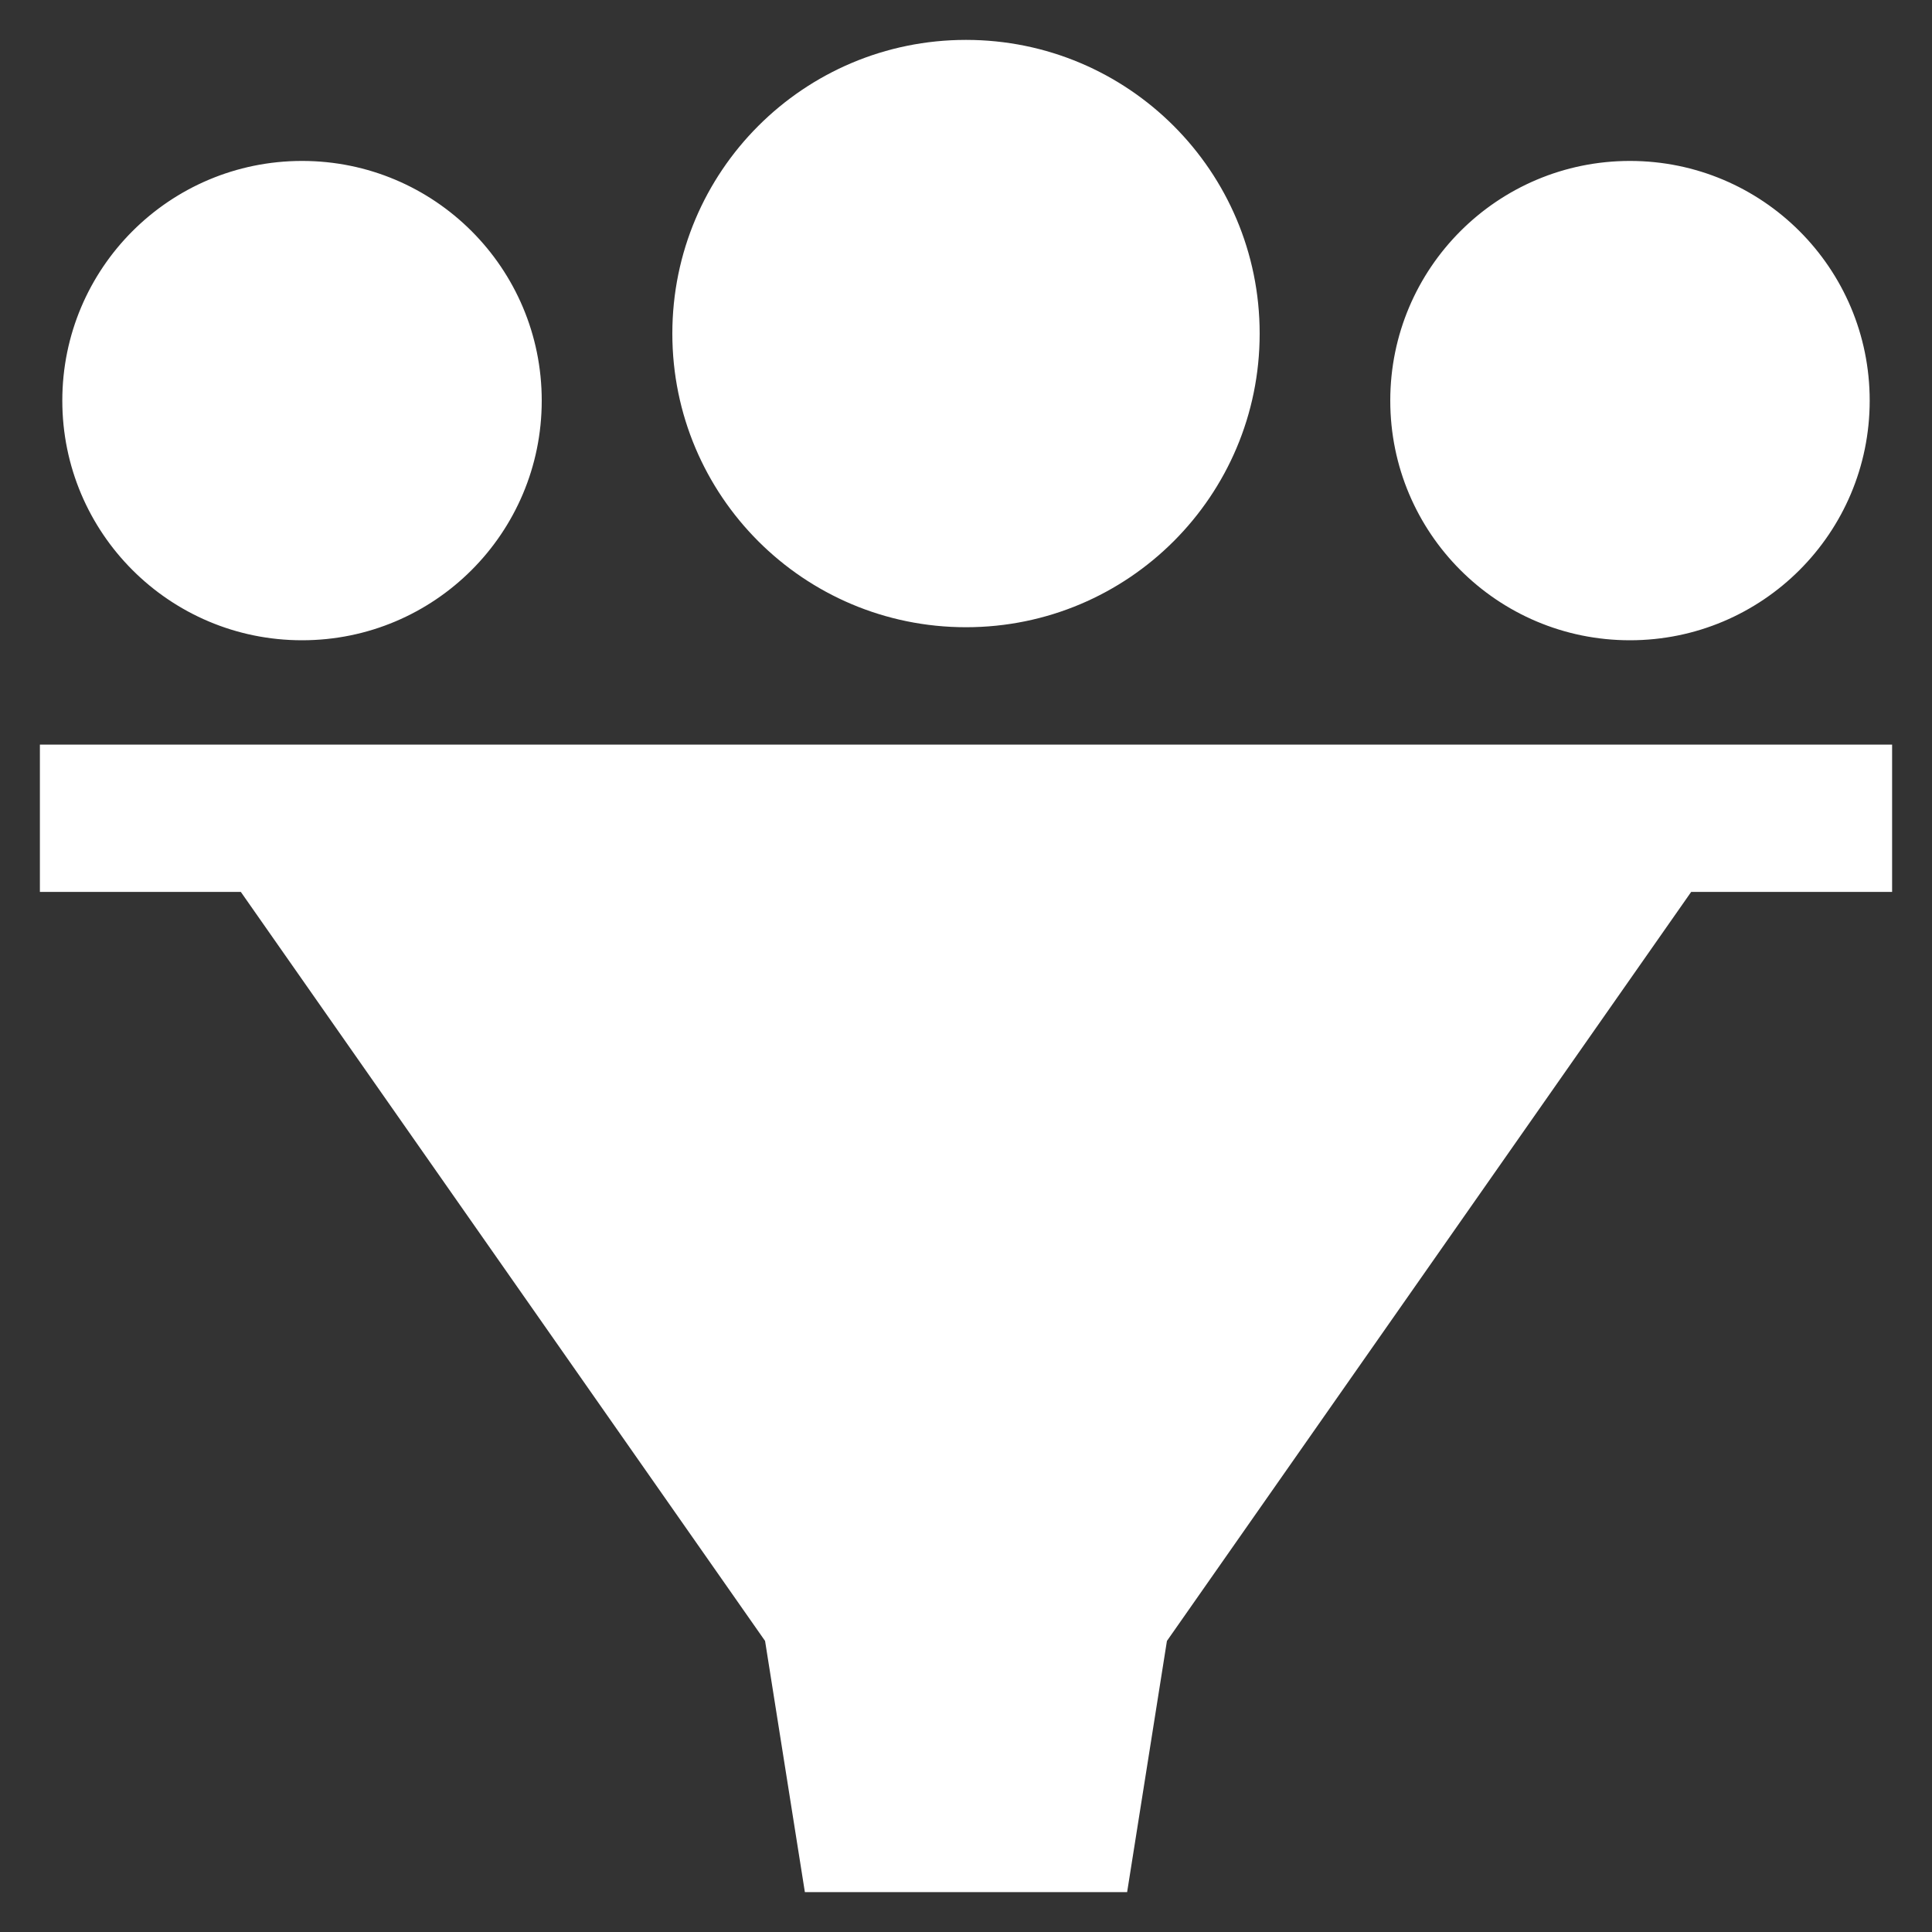
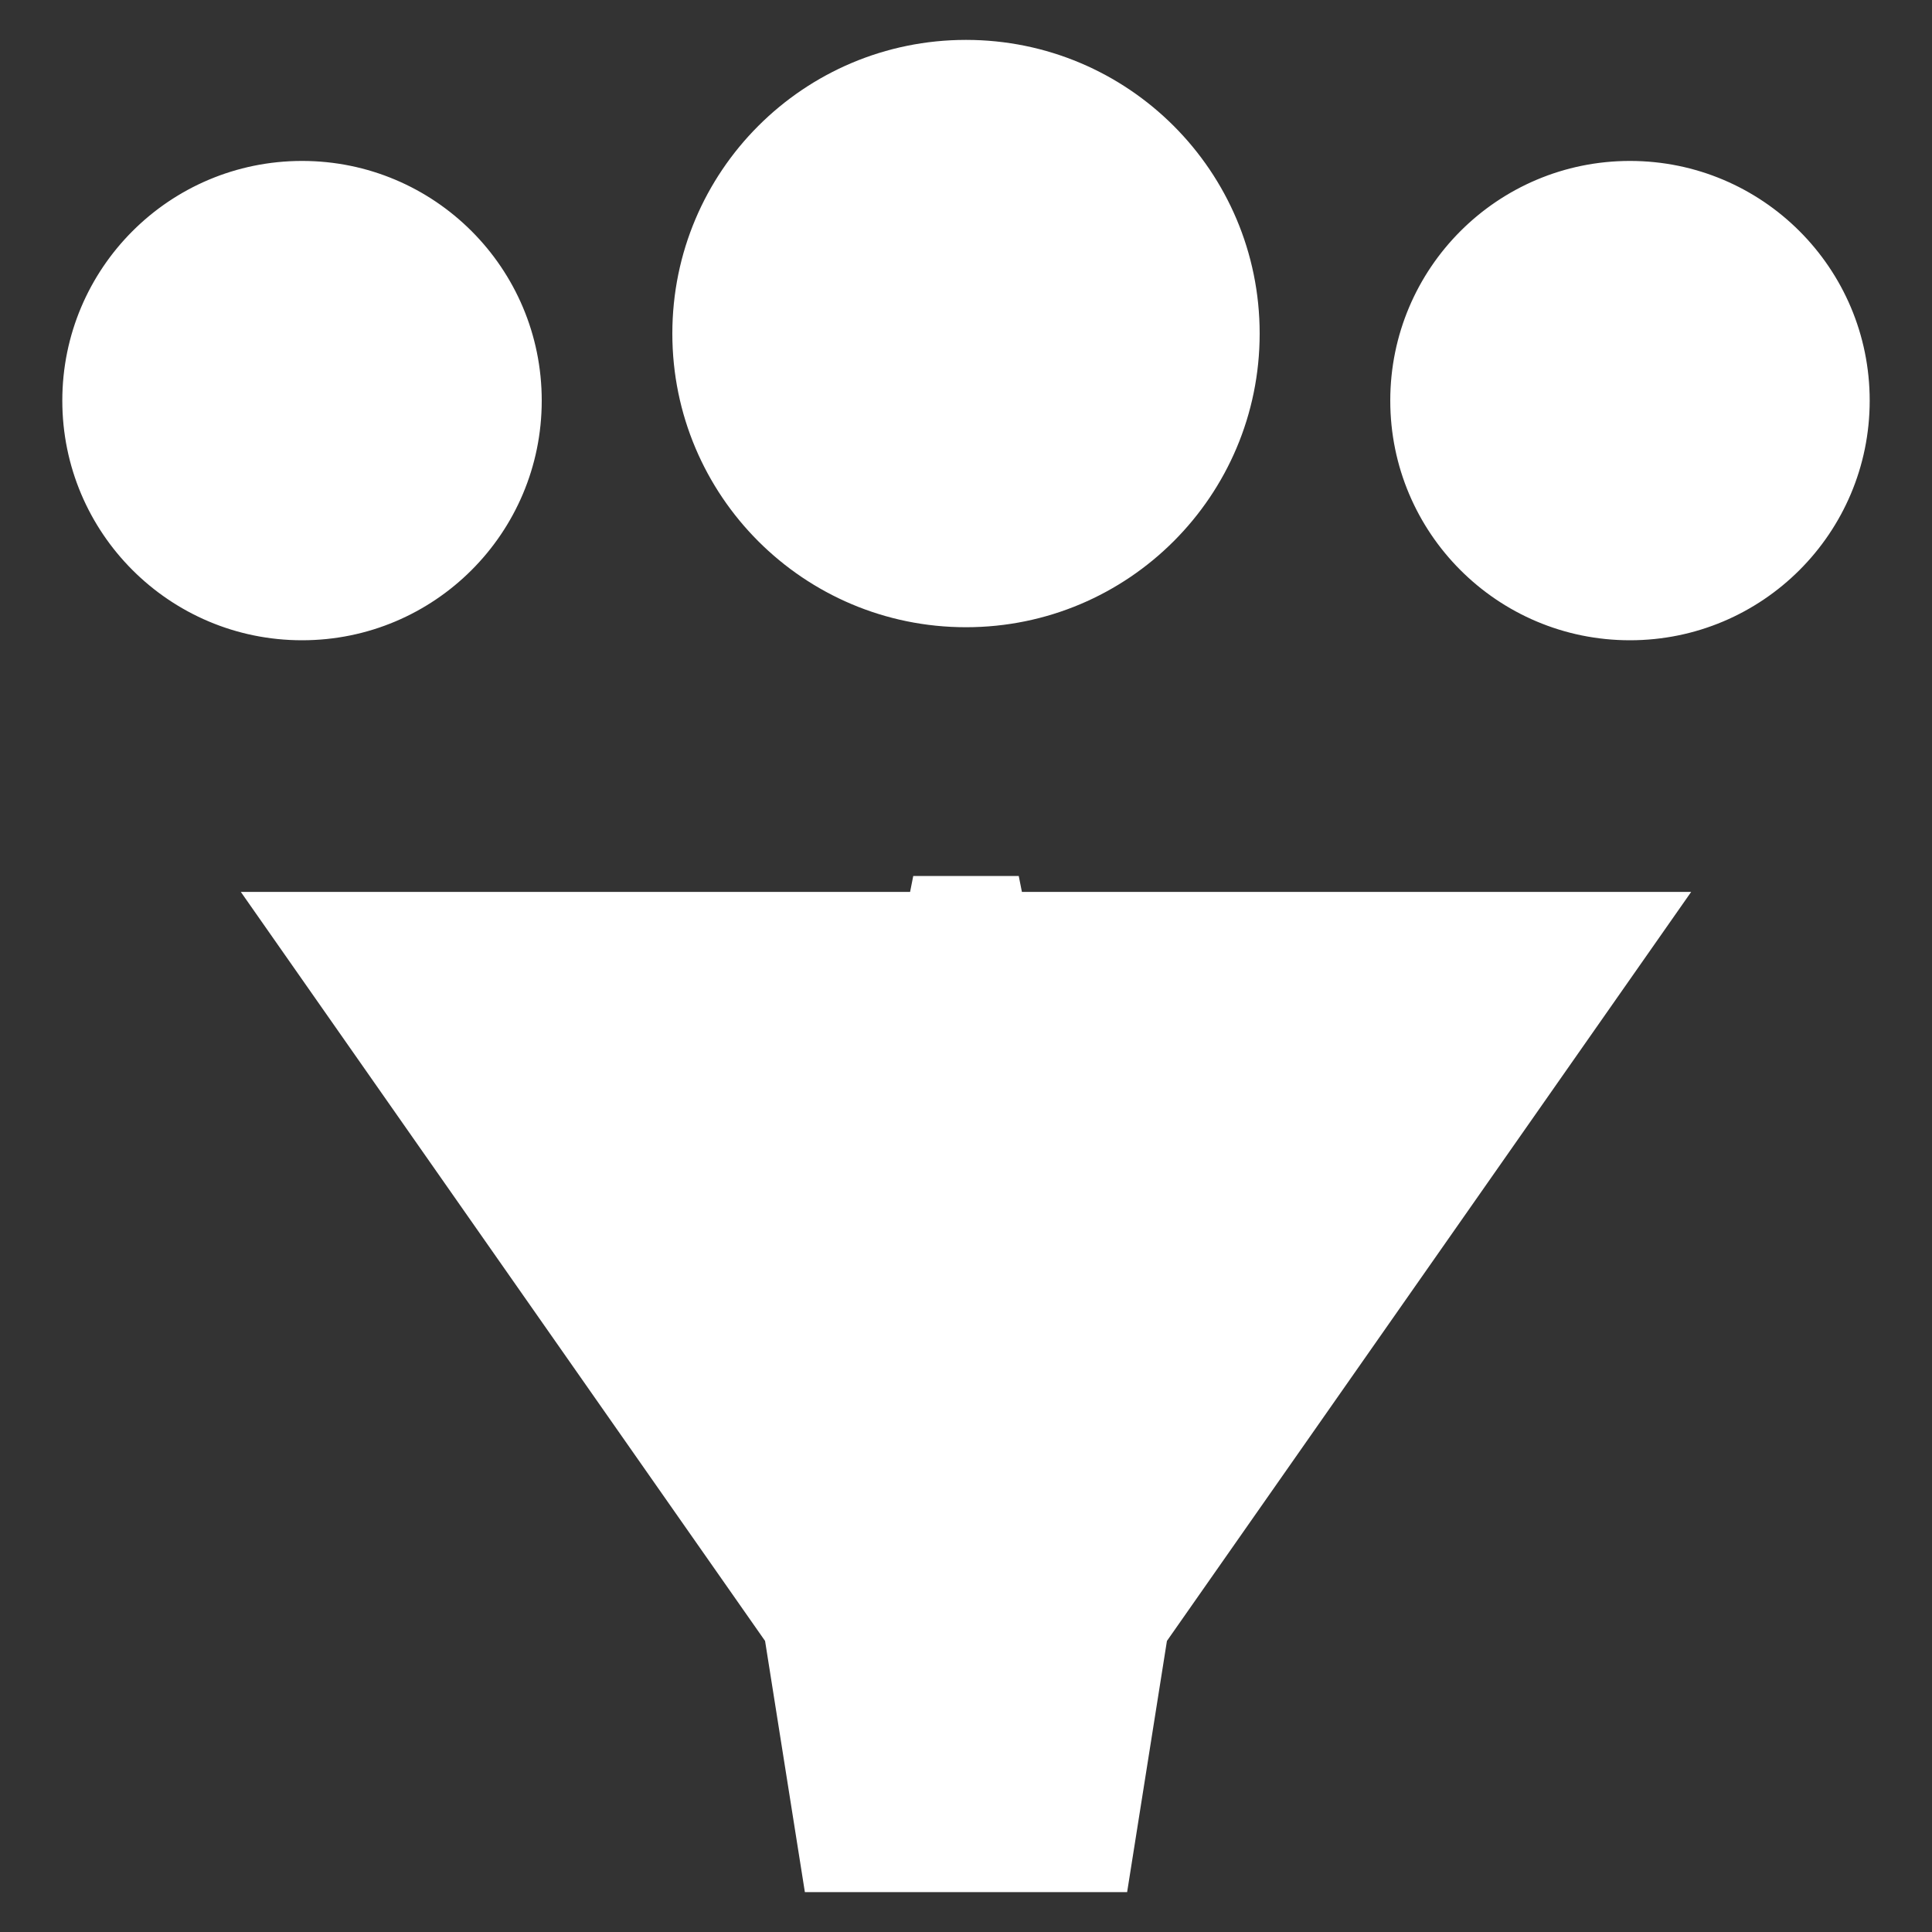
<svg xmlns="http://www.w3.org/2000/svg" version="1.1" id="Layer_1" x="0px" y="0px" viewBox="0 0 200 200" style="enable-background:new 0 0 200 200;" xml:space="preserve">
  <rect x="0" y="0" width="200" height="200" fill="#333333" stroke="none" />
  <style type="text/css"> .st0{fill:#FFFFFF;} </style>
  <g>
-     <path class="st0" d="M195.87,77.08v15.25h-20.8l-54.27,77.54l-4.12,26H83.32l-4.12-26L24.93,92.33H4.13V77.08H195.87z M168.73,16.66c13.71,0,24.82,11.1,24.82,24.81s-11.11,24.81-24.82,24.81s-24.81-11.1-24.81-24.81S155.03,16.66,168.73,16.66z M171.01,21.61v4.3c2.06,0.42,3.67,1.43,4.83,2.78c1.42,1.64,2.12,3.79,2.15,5.94c0,0.24,0,0.44-0.01,0.62l-4.53-0.21 c0-0.14,0.01-0.27,0-0.35c-0.01-1.13-0.35-2.23-1.06-3.05c-0.67-0.78-1.73-1.33-3.21-1.4c-0.16,0-0.32,0-0.44,0 c-1.4,0.01-2.48,0.49-3.22,1.21c-0.58,0.54-0.97,1.23-1.18,1.96c-0.19,0.71-0.21,1.44-0.03,2.11c0.18,0.66,0.56,1.24,1.15,1.61l0,0 l4.29,2.35h-0.01l4.44,2.35l0.09,0.05c1.73,1.02,2.82,2.59,3.3,4.36c0.39,1.45,0.37,3.03-0.05,4.53c-0.42,1.48-1.23,2.9-2.4,4.03 c-1.07,1.01-2.44,1.81-4.1,2.19v4.35h-4.55v-4.3c-2.06-0.42-3.67-1.43-4.83-2.78c-1.42-1.64-2.12-3.79-2.15-5.94 c0-0.24,0-0.44,0.01-0.62l4.54,0.21c-0.01,0.14-0.01,0.27-0.01,0.35c0.01,1.13,0.37,2.23,1.06,3.05c0.68,0.78,1.73,1.33,3.21,1.4 c0.16,0,0.32,0,0.44,0c1.4-0.01,2.49-0.49,3.24-1.21c0.57-0.54,0.96-1.23,1.16-1.96c0.2-0.71,0.21-1.44,0.04-2.11 c-0.18-0.64-0.56-1.23-1.14-1.59l-4.45-2.35l-0.04-0.03l-4.27-2.35l-0.05-0.04c-1.74-1.02-2.83-2.59-3.31-4.36 c-0.39-1.45-0.37-3.03,0.05-4.53c0.42-1.48,1.23-2.9,2.41-4.03c1.07-1.01,2.44-1.81,4.08-2.19v-4.35H171.01z M31.27,16.66 c13.71,0,24.81,11.1,24.81,24.81s-11.1,24.81-24.81,24.81S6.45,55.18,6.45,41.47S17.56,16.66,31.27,16.66z M33.54,21.61v4.3 c2.06,0.42,3.67,1.43,4.83,2.78c1.42,1.64,2.12,3.79,2.15,5.94c0,0.24,0,0.44-0.01,0.62l-4.54-0.21c0.01-0.14,0.01-0.27,0.01-0.35 c-0.01-1.13-0.37-2.23-1.06-3.05c-0.68-0.78-1.73-1.33-3.21-1.4c-0.18,0-0.32,0-0.44,0c-1.4,0.01-2.49,0.49-3.24,1.21 c-0.57,0.54-0.96,1.23-1.16,1.96c-0.2,0.71-0.21,1.44-0.04,2.11c0.18,0.66,0.57,1.24,1.15,1.61l0,0l4.29,2.35l0,0l4.43,2.35 l0.09,0.05c1.74,1.02,2.83,2.59,3.31,4.36c0.39,1.45,0.37,3.03-0.05,4.53c-0.42,1.48-1.23,2.9-2.41,4.03 c-1.07,1.01-2.44,1.81-4.08,2.19v4.35h-4.55v-4.3c-2.06-0.42-3.67-1.43-4.83-2.78c-1.42-1.64-2.12-3.79-2.15-5.94 c0-0.24,0-0.44,0.01-0.62l4.53,0.21c0,0.14-0.01,0.27,0,0.35c0.01,1.13,0.35,2.23,1.06,3.05c0.67,0.78,1.73,1.33,3.21,1.4 c0.16,0,0.32,0,0.44,0c1.39-0.01,2.48-0.49,3.22-1.21c0.57-0.54,0.97-1.23,1.18-1.96c0.19-0.71,0.21-1.44,0.03-2.11 c-0.18-0.64-0.54-1.23-1.13-1.59l-4.45-2.35l-0.04-0.03l-4.29-2.35l-0.05-0.04c-1.73-1.02-2.82-2.59-3.3-4.36 c-0.39-1.45-0.37-3.03,0.05-4.53c0.42-1.48,1.23-2.9,2.4-4.03c1.07-1.01,2.44-1.81,4.1-2.19v-4.35H33.54z M100,4.13 c16.79,0,30.4,13.6,30.4,30.4s-13.6,30.4-30.4,30.4s-30.4-13.6-30.4-30.4S83.21,4.13,100,4.13z M102.79,10.19v5.27 c2.52,0.51,4.49,1.74,5.9,3.4c1.74,2.02,2.6,4.65,2.64,7.3c0,0.28,0,0.53-0.01,0.76l-5.56-0.27c0.01-0.18,0.01-0.33,0.01-0.43 c-0.01-1.39-0.44-2.74-1.3-3.74c-0.82-0.96-2.12-1.62-3.93-1.71c-0.2-0.01-0.39-0.01-0.54-0.01c-1.72,0.01-3.05,0.61-3.96,1.48 c-0.7,0.67-1.18,1.52-1.43,2.4c-0.25,0.87-0.27,1.78-0.04,2.59c0.21,0.81,0.68,1.52,1.4,1.96l0,0l5.25,2.9l0,0l5.42,2.87l0.11,0.08 c2.12,1.24,3.46,3.17,4.05,5.34c0.48,1.77,0.46,3.72-0.06,5.55c-0.51,1.81-1.5,3.54-2.95,4.93c-1.31,1.25-3,2.21-5.01,2.69v5.32 h-5.59v-5.26c-2.52-0.52-4.49-1.76-5.9-3.41c-1.74-2.02-2.6-4.64-2.64-7.28c0-0.29,0-0.54,0.01-0.76l5.56,0.25 c-0.01,0.18-0.01,0.33-0.01,0.44c0.01,1.38,0.44,2.73,1.3,3.73c0.82,0.96,2.12,1.63,3.93,1.72c0.2,0.01,0.39,0.01,0.54,0.01 c1.72-0.03,3.05-0.61,3.96-1.49c0.7-0.66,1.18-1.5,1.43-2.4c0.25-0.87,0.27-1.77,0.04-2.58c-0.21-0.81-0.67-1.5-1.38-1.96L98.6,37 l-0.05-0.03l-5.25-2.9l-0.06-0.04c-2.12-1.25-3.46-3.19-4.05-5.35c-0.48-1.77-0.46-3.7,0.06-5.55c0.51-1.81,1.5-3.54,2.95-4.92 c1.31-1.26,3-2.23,5.01-2.69v-5.34H102.79z M94.54,90.68H100l0,0h5.46l2.09,10.52c2.82,0.97,5.39,2.48,7.6,4.39l10.15-3.45 l2.73,4.73l2.73,4.74l-8.07,7.07c0.28,1.42,0.42,2.88,0.42,4.37c0,1.5-0.14,2.97-0.42,4.39l8.07,7.07l-2.73,4.73l-2.73,4.73 l-10.15-3.44c-2.21,1.91-4.78,3.41-7.6,4.39l-2.09,10.51H100h-5.46l-2.09-10.51c-2.82-0.97-5.39-2.48-7.6-4.39l-10.15,3.44 l-2.73-4.73l-2.73-4.73l8.07-7.07c-0.28-1.42-0.42-2.88-0.42-4.39c0-1.49,0.14-2.96,0.42-4.37l-8.07-7.07l2.73-4.74l2.73-4.73 l10.15,3.45c2.21-1.91,4.78-3.41,7.6-4.39L94.54,90.68z M100,111.89c6.17,0,11.18,4.99,11.18,11.16c0,6.18-5.01,11.18-11.18,11.18 s-11.18-4.99-11.18-11.18C88.82,116.88,93.83,111.89,100,111.89z" />
+     <path class="st0" d="M195.87,77.08v15.25h-20.8l-54.27,77.54l-4.12,26H83.32l-4.12-26L24.93,92.33H4.13H195.87z M168.73,16.66c13.71,0,24.82,11.1,24.82,24.81s-11.11,24.81-24.82,24.81s-24.81-11.1-24.81-24.81S155.03,16.66,168.73,16.66z M171.01,21.61v4.3c2.06,0.42,3.67,1.43,4.83,2.78c1.42,1.64,2.12,3.79,2.15,5.94c0,0.24,0,0.44-0.01,0.62l-4.53-0.21 c0-0.14,0.01-0.27,0-0.35c-0.01-1.13-0.35-2.23-1.06-3.05c-0.67-0.78-1.73-1.33-3.21-1.4c-0.16,0-0.32,0-0.44,0 c-1.4,0.01-2.48,0.49-3.22,1.21c-0.58,0.54-0.97,1.23-1.18,1.96c-0.19,0.71-0.21,1.44-0.03,2.11c0.18,0.66,0.56,1.24,1.15,1.61l0,0 l4.29,2.35h-0.01l4.44,2.35l0.09,0.05c1.73,1.02,2.82,2.59,3.3,4.36c0.39,1.45,0.37,3.03-0.05,4.53c-0.42,1.48-1.23,2.9-2.4,4.03 c-1.07,1.01-2.44,1.81-4.1,2.19v4.35h-4.55v-4.3c-2.06-0.42-3.67-1.43-4.83-2.78c-1.42-1.64-2.12-3.79-2.15-5.94 c0-0.24,0-0.44,0.01-0.62l4.54,0.21c-0.01,0.14-0.01,0.27-0.01,0.35c0.01,1.13,0.37,2.23,1.06,3.05c0.68,0.78,1.73,1.33,3.21,1.4 c0.16,0,0.32,0,0.44,0c1.4-0.01,2.49-0.49,3.24-1.21c0.57-0.54,0.96-1.23,1.16-1.96c0.2-0.71,0.21-1.44,0.04-2.11 c-0.18-0.64-0.56-1.23-1.14-1.59l-4.45-2.35l-0.04-0.03l-4.27-2.35l-0.05-0.04c-1.74-1.02-2.83-2.59-3.31-4.36 c-0.39-1.45-0.37-3.03,0.05-4.53c0.42-1.48,1.23-2.9,2.41-4.03c1.07-1.01,2.44-1.81,4.08-2.19v-4.35H171.01z M31.27,16.66 c13.71,0,24.81,11.1,24.81,24.81s-11.1,24.81-24.81,24.81S6.45,55.18,6.45,41.47S17.56,16.66,31.27,16.66z M33.54,21.61v4.3 c2.06,0.42,3.67,1.43,4.83,2.78c1.42,1.64,2.12,3.79,2.15,5.94c0,0.24,0,0.44-0.01,0.62l-4.54-0.21c0.01-0.14,0.01-0.27,0.01-0.35 c-0.01-1.13-0.37-2.23-1.06-3.05c-0.68-0.78-1.73-1.33-3.21-1.4c-0.18,0-0.32,0-0.44,0c-1.4,0.01-2.49,0.49-3.24,1.21 c-0.57,0.54-0.96,1.23-1.16,1.96c-0.2,0.71-0.21,1.44-0.04,2.11c0.18,0.66,0.57,1.24,1.15,1.61l0,0l4.29,2.35l0,0l4.43,2.35 l0.09,0.05c1.74,1.02,2.83,2.59,3.31,4.36c0.39,1.45,0.37,3.03-0.05,4.53c-0.42,1.48-1.23,2.9-2.41,4.03 c-1.07,1.01-2.44,1.81-4.08,2.19v4.35h-4.55v-4.3c-2.06-0.42-3.67-1.43-4.83-2.78c-1.42-1.64-2.12-3.79-2.15-5.94 c0-0.24,0-0.44,0.01-0.62l4.53,0.21c0,0.14-0.01,0.27,0,0.35c0.01,1.13,0.35,2.23,1.06,3.05c0.67,0.78,1.73,1.33,3.21,1.4 c0.16,0,0.32,0,0.44,0c1.39-0.01,2.48-0.49,3.22-1.21c0.57-0.54,0.97-1.23,1.18-1.96c0.19-0.71,0.21-1.44,0.03-2.11 c-0.18-0.64-0.54-1.23-1.13-1.59l-4.45-2.35l-0.04-0.03l-4.29-2.35l-0.05-0.04c-1.73-1.02-2.82-2.59-3.3-4.36 c-0.39-1.45-0.37-3.03,0.05-4.53c0.42-1.48,1.23-2.9,2.4-4.03c1.07-1.01,2.44-1.81,4.1-2.19v-4.35H33.54z M100,4.13 c16.79,0,30.4,13.6,30.4,30.4s-13.6,30.4-30.4,30.4s-30.4-13.6-30.4-30.4S83.21,4.13,100,4.13z M102.79,10.19v5.27 c2.52,0.51,4.49,1.74,5.9,3.4c1.74,2.02,2.6,4.65,2.64,7.3c0,0.28,0,0.53-0.01,0.76l-5.56-0.27c0.01-0.18,0.01-0.33,0.01-0.43 c-0.01-1.39-0.44-2.74-1.3-3.74c-0.82-0.96-2.12-1.62-3.93-1.71c-0.2-0.01-0.39-0.01-0.54-0.01c-1.72,0.01-3.05,0.61-3.96,1.48 c-0.7,0.67-1.18,1.52-1.43,2.4c-0.25,0.87-0.27,1.78-0.04,2.59c0.21,0.81,0.68,1.52,1.4,1.96l0,0l5.25,2.9l0,0l5.42,2.87l0.11,0.08 c2.12,1.24,3.46,3.17,4.05,5.34c0.48,1.77,0.46,3.72-0.06,5.55c-0.51,1.81-1.5,3.54-2.95,4.93c-1.31,1.25-3,2.21-5.01,2.69v5.32 h-5.59v-5.26c-2.52-0.52-4.49-1.76-5.9-3.41c-1.74-2.02-2.6-4.64-2.64-7.28c0-0.29,0-0.54,0.01-0.76l5.56,0.25 c-0.01,0.18-0.01,0.33-0.01,0.44c0.01,1.38,0.44,2.73,1.3,3.73c0.82,0.96,2.12,1.63,3.93,1.72c0.2,0.01,0.39,0.01,0.54,0.01 c1.72-0.03,3.05-0.61,3.96-1.49c0.7-0.66,1.18-1.5,1.43-2.4c0.25-0.87,0.27-1.77,0.04-2.58c-0.21-0.81-0.67-1.5-1.38-1.96L98.6,37 l-0.05-0.03l-5.25-2.9l-0.06-0.04c-2.12-1.25-3.46-3.19-4.05-5.35c-0.48-1.77-0.46-3.7,0.06-5.55c0.51-1.81,1.5-3.54,2.95-4.92 c1.31-1.26,3-2.23,5.01-2.69v-5.34H102.79z M94.54,90.68H100l0,0h5.46l2.09,10.52c2.82,0.97,5.39,2.48,7.6,4.39l10.15-3.45 l2.73,4.73l2.73,4.74l-8.07,7.07c0.28,1.42,0.42,2.88,0.42,4.37c0,1.5-0.14,2.97-0.42,4.39l8.07,7.07l-2.73,4.73l-2.73,4.73 l-10.15-3.44c-2.21,1.91-4.78,3.41-7.6,4.39l-2.09,10.51H100h-5.46l-2.09-10.51c-2.82-0.97-5.39-2.48-7.6-4.39l-10.15,3.44 l-2.73-4.73l-2.73-4.73l8.07-7.07c-0.28-1.42-0.42-2.88-0.42-4.39c0-1.49,0.14-2.96,0.42-4.37l-8.07-7.07l2.73-4.74l2.73-4.73 l10.15,3.45c2.21-1.91,4.78-3.41,7.6-4.39L94.54,90.68z M100,111.89c6.17,0,11.18,4.99,11.18,11.16c0,6.18-5.01,11.18-11.18,11.18 s-11.18-4.99-11.18-11.18C88.82,116.88,93.83,111.89,100,111.89z" />
  </g>
</svg>